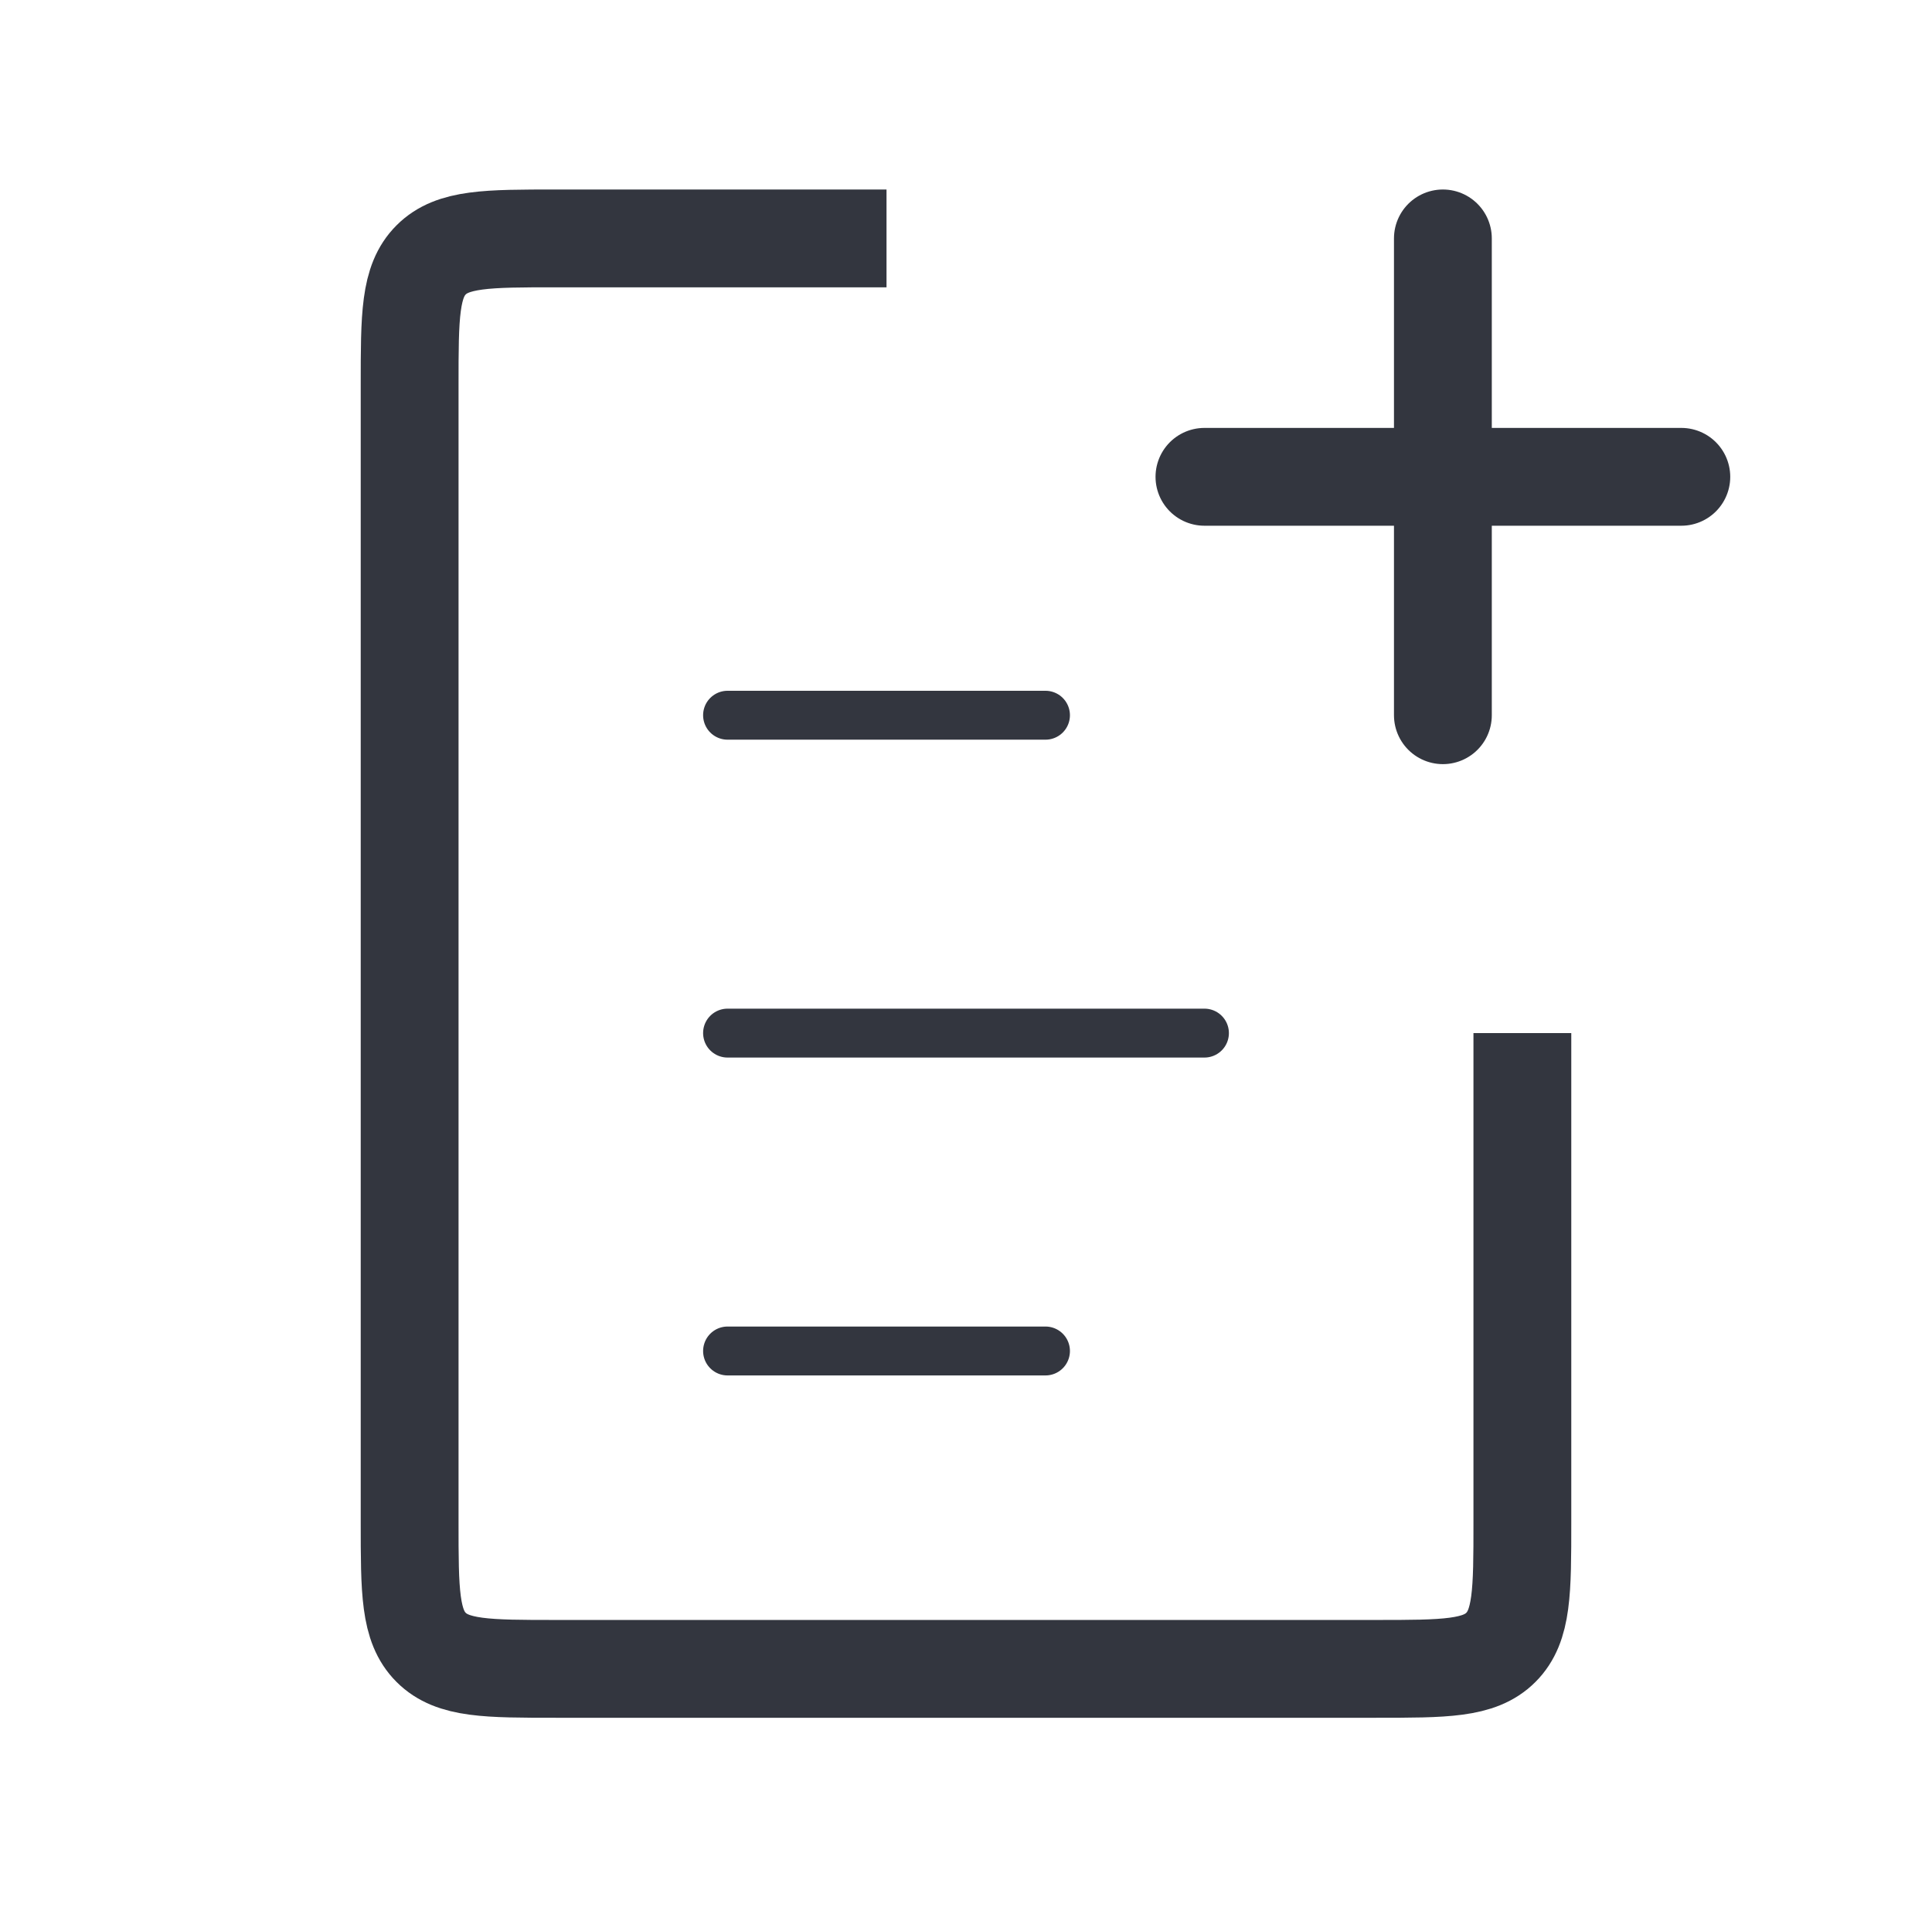
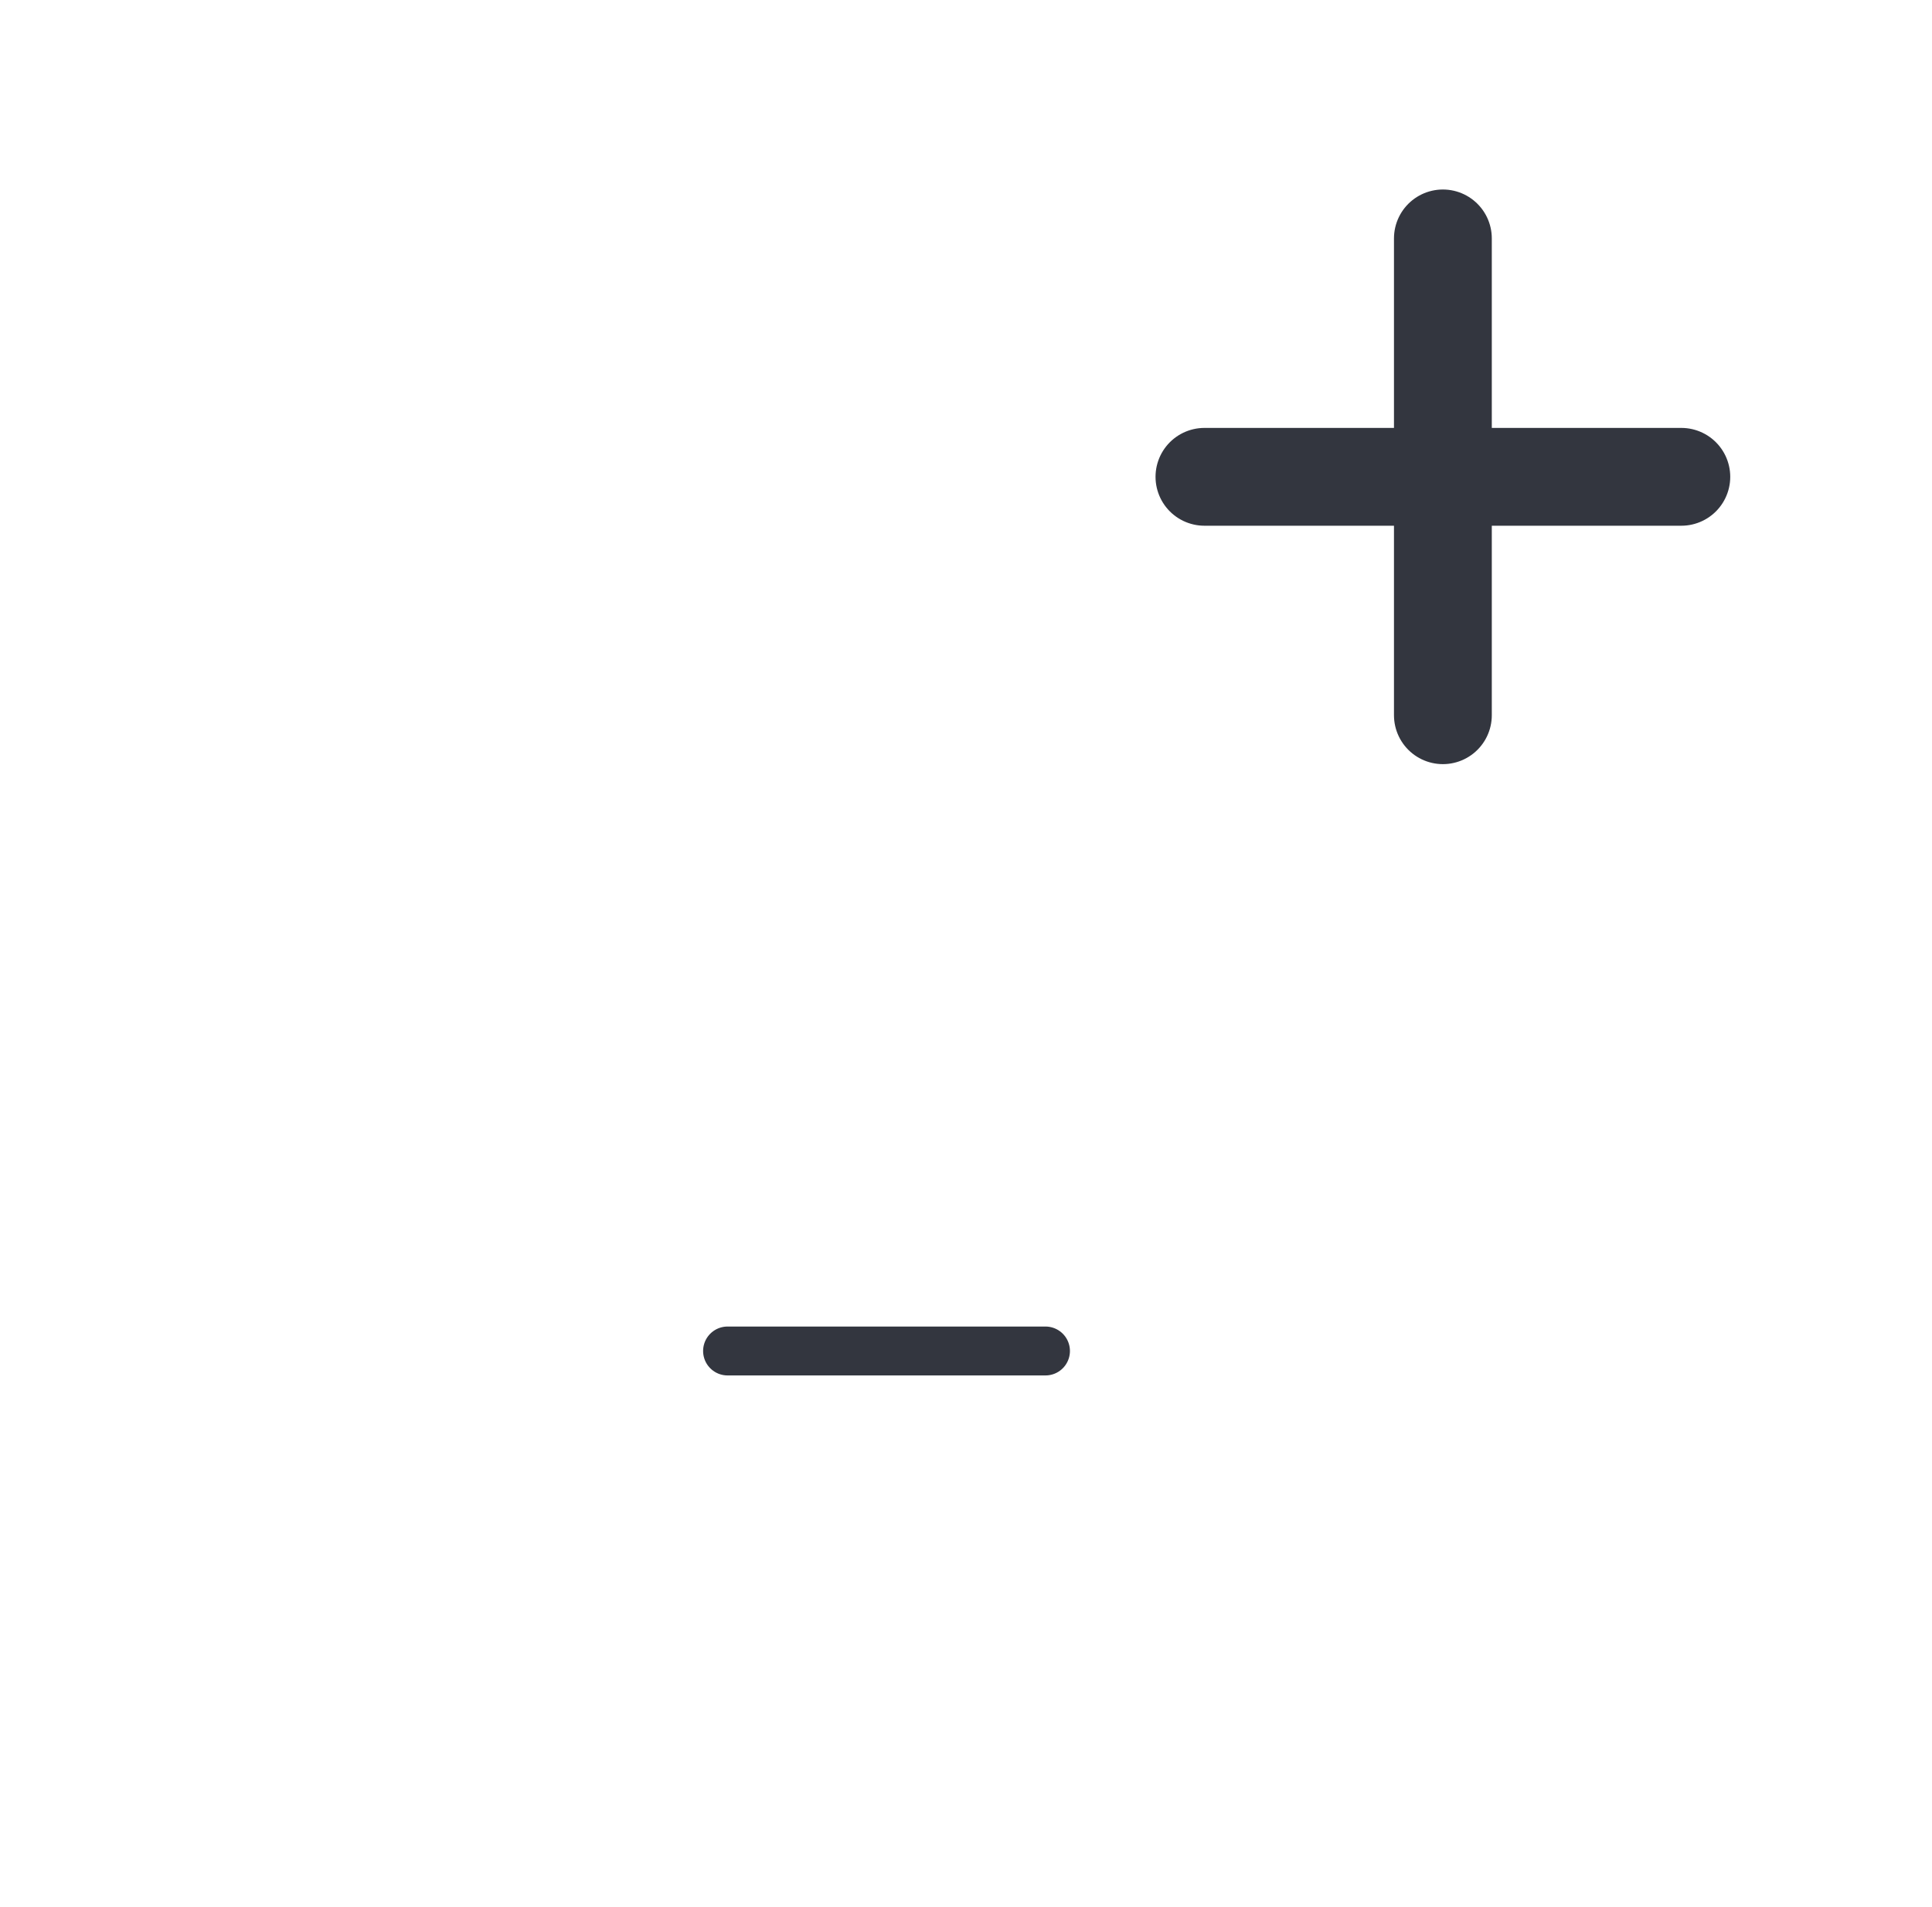
<svg xmlns="http://www.w3.org/2000/svg" width="79" height="78" viewBox="0 0 79 78" fill="none">
-   <path d="M29.75 42.25L49.25 42.25" stroke="#33363F" stroke-width="2" stroke-linecap="round" />
-   <path d="M29.75 29.25L42.75 29.25" stroke="#33363F" stroke-width="2" stroke-linecap="round" />
  <path d="M29.75 55.25L42.75 55.25" stroke="#33363F" stroke-width="2" stroke-linecap="round" />
-   <path d="M62.25 42.25V62.25C62.25 65.078 62.25 66.493 61.371 67.371C60.493 68.25 59.078 68.25 56.25 68.25H22.75C19.922 68.25 18.507 68.25 17.629 67.371C16.75 66.493 16.75 65.078 16.75 62.25V15.75C16.75 12.922 16.75 11.507 17.629 10.629C18.507 9.75 19.922 9.75 22.75 9.75H36.25" stroke="#33363F" stroke-width="4" />
  <path d="M59 9.75L59 29.25" stroke="#33363F" stroke-width="4" stroke-linecap="round" />
  <path d="M68.75 19.5L49.25 19.5" stroke="#33363F" stroke-width="4" stroke-linecap="round" />
</svg>